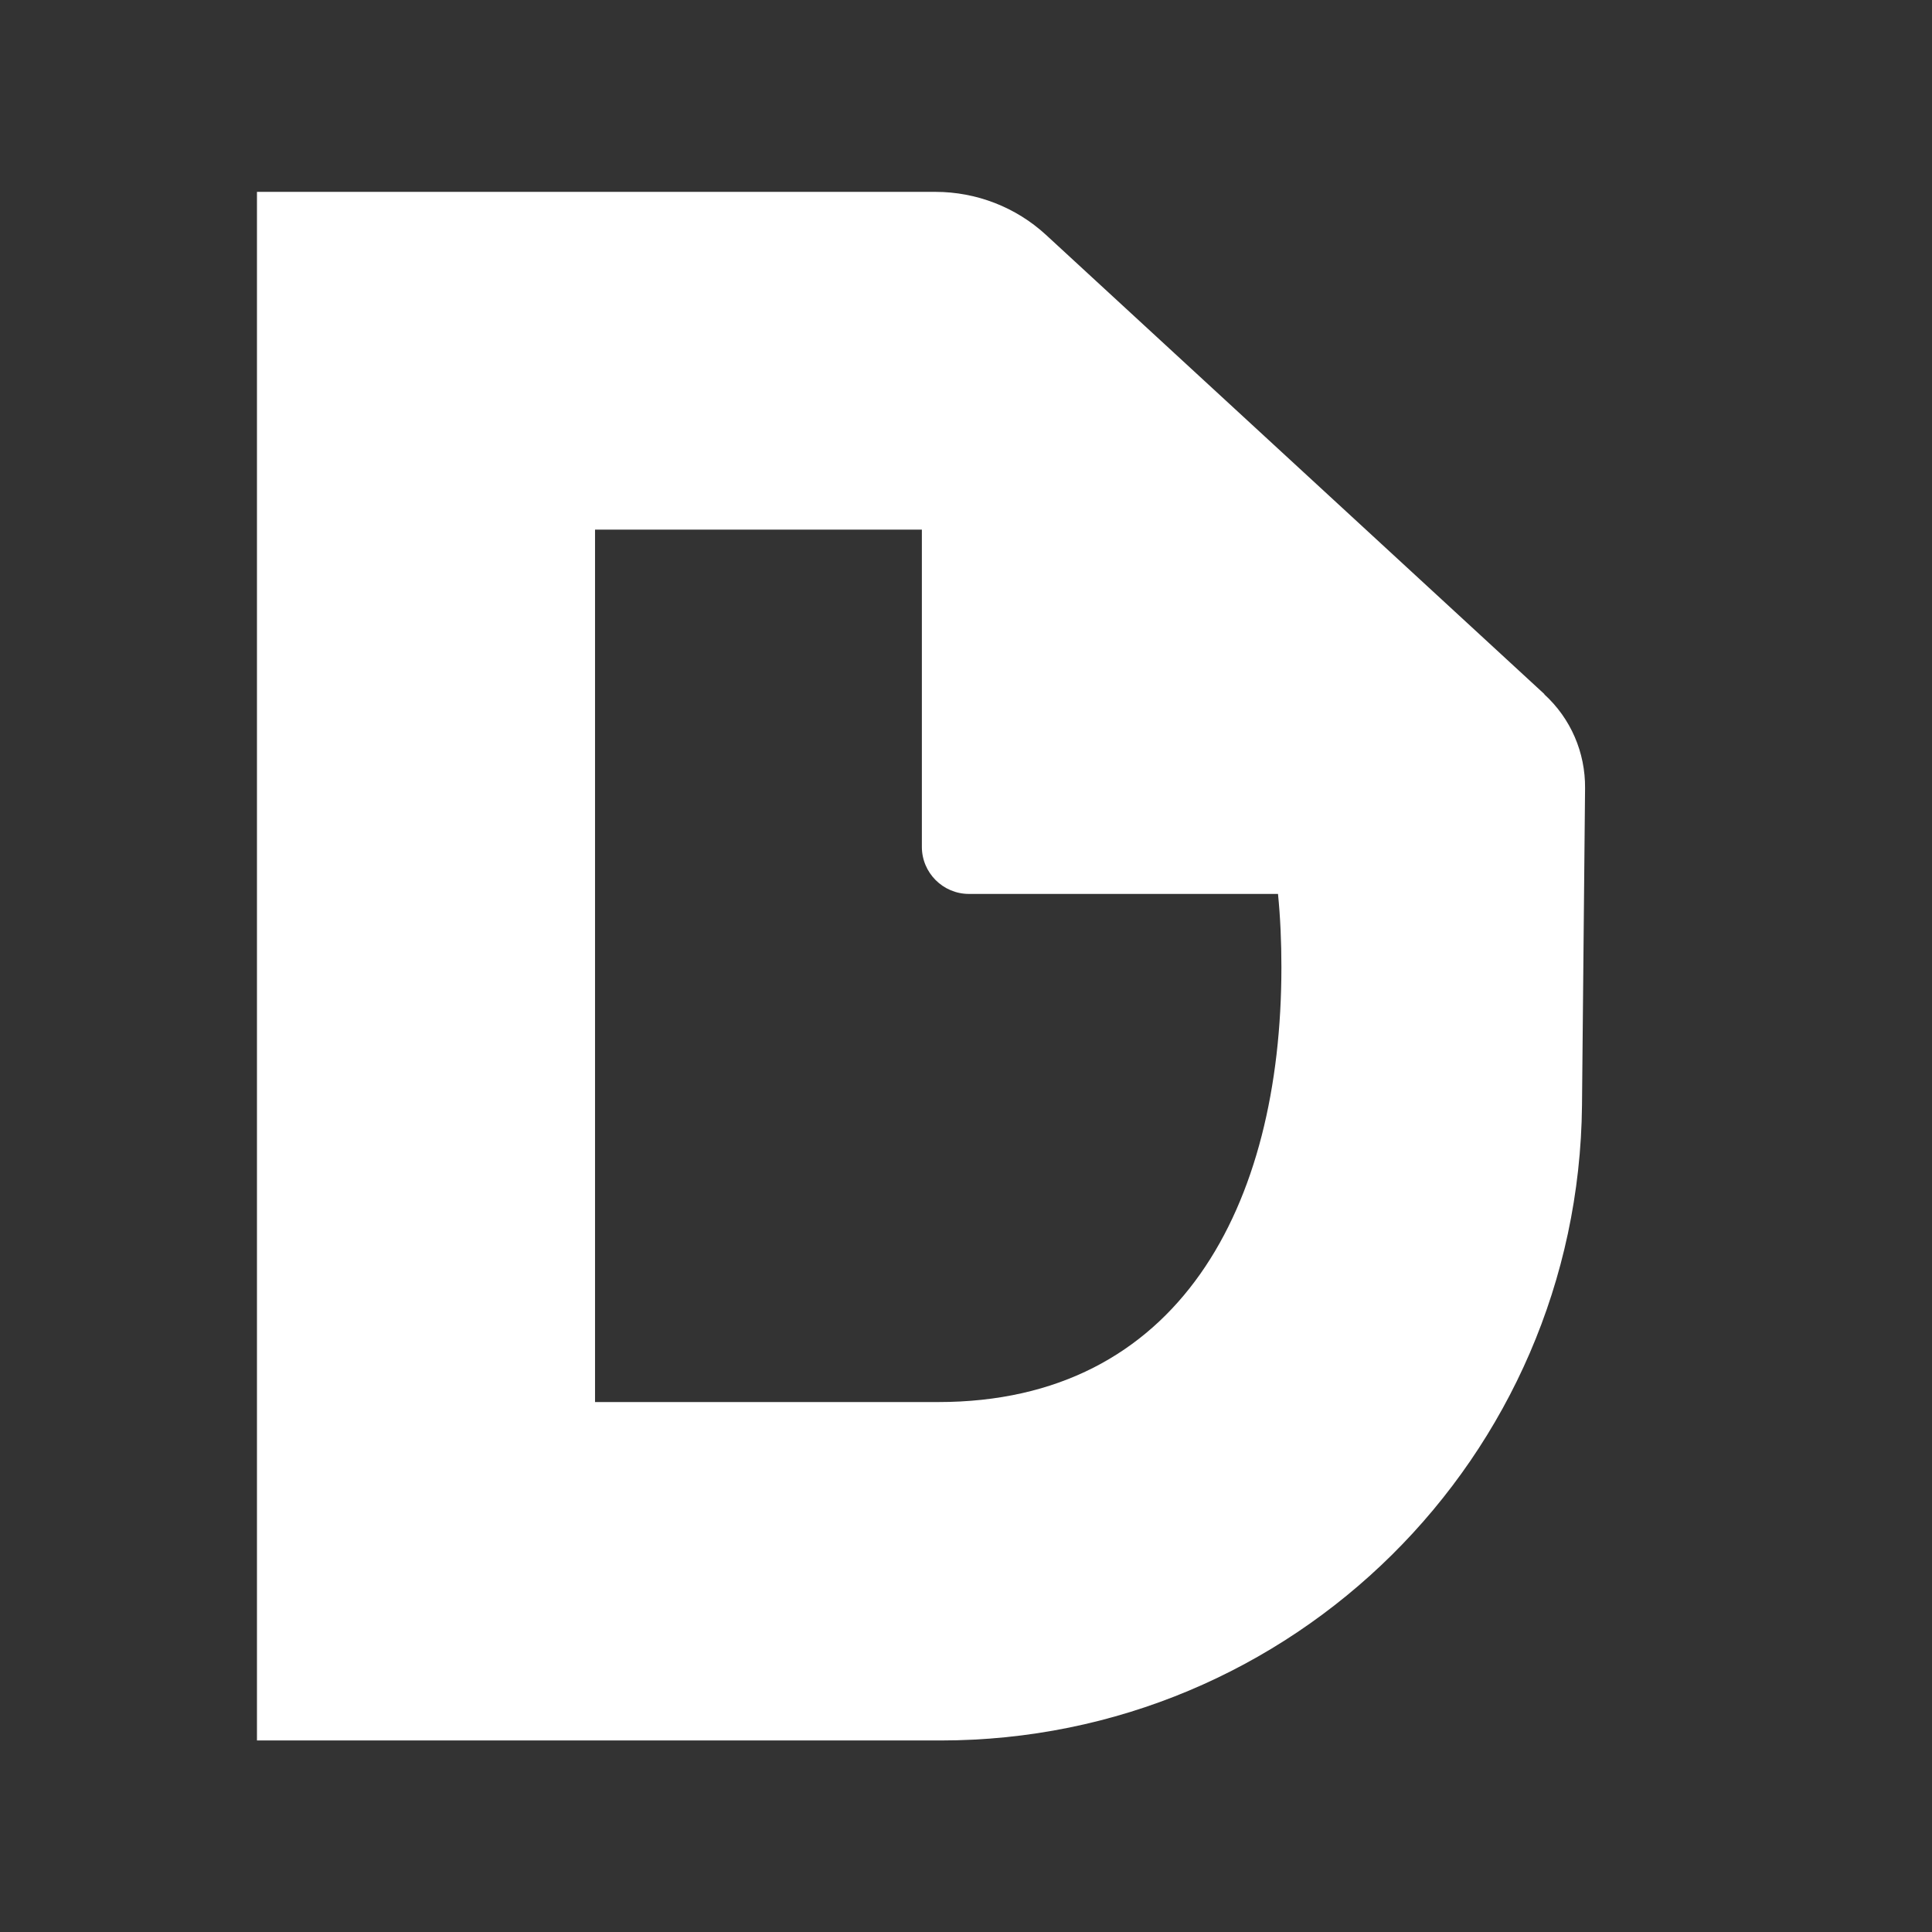
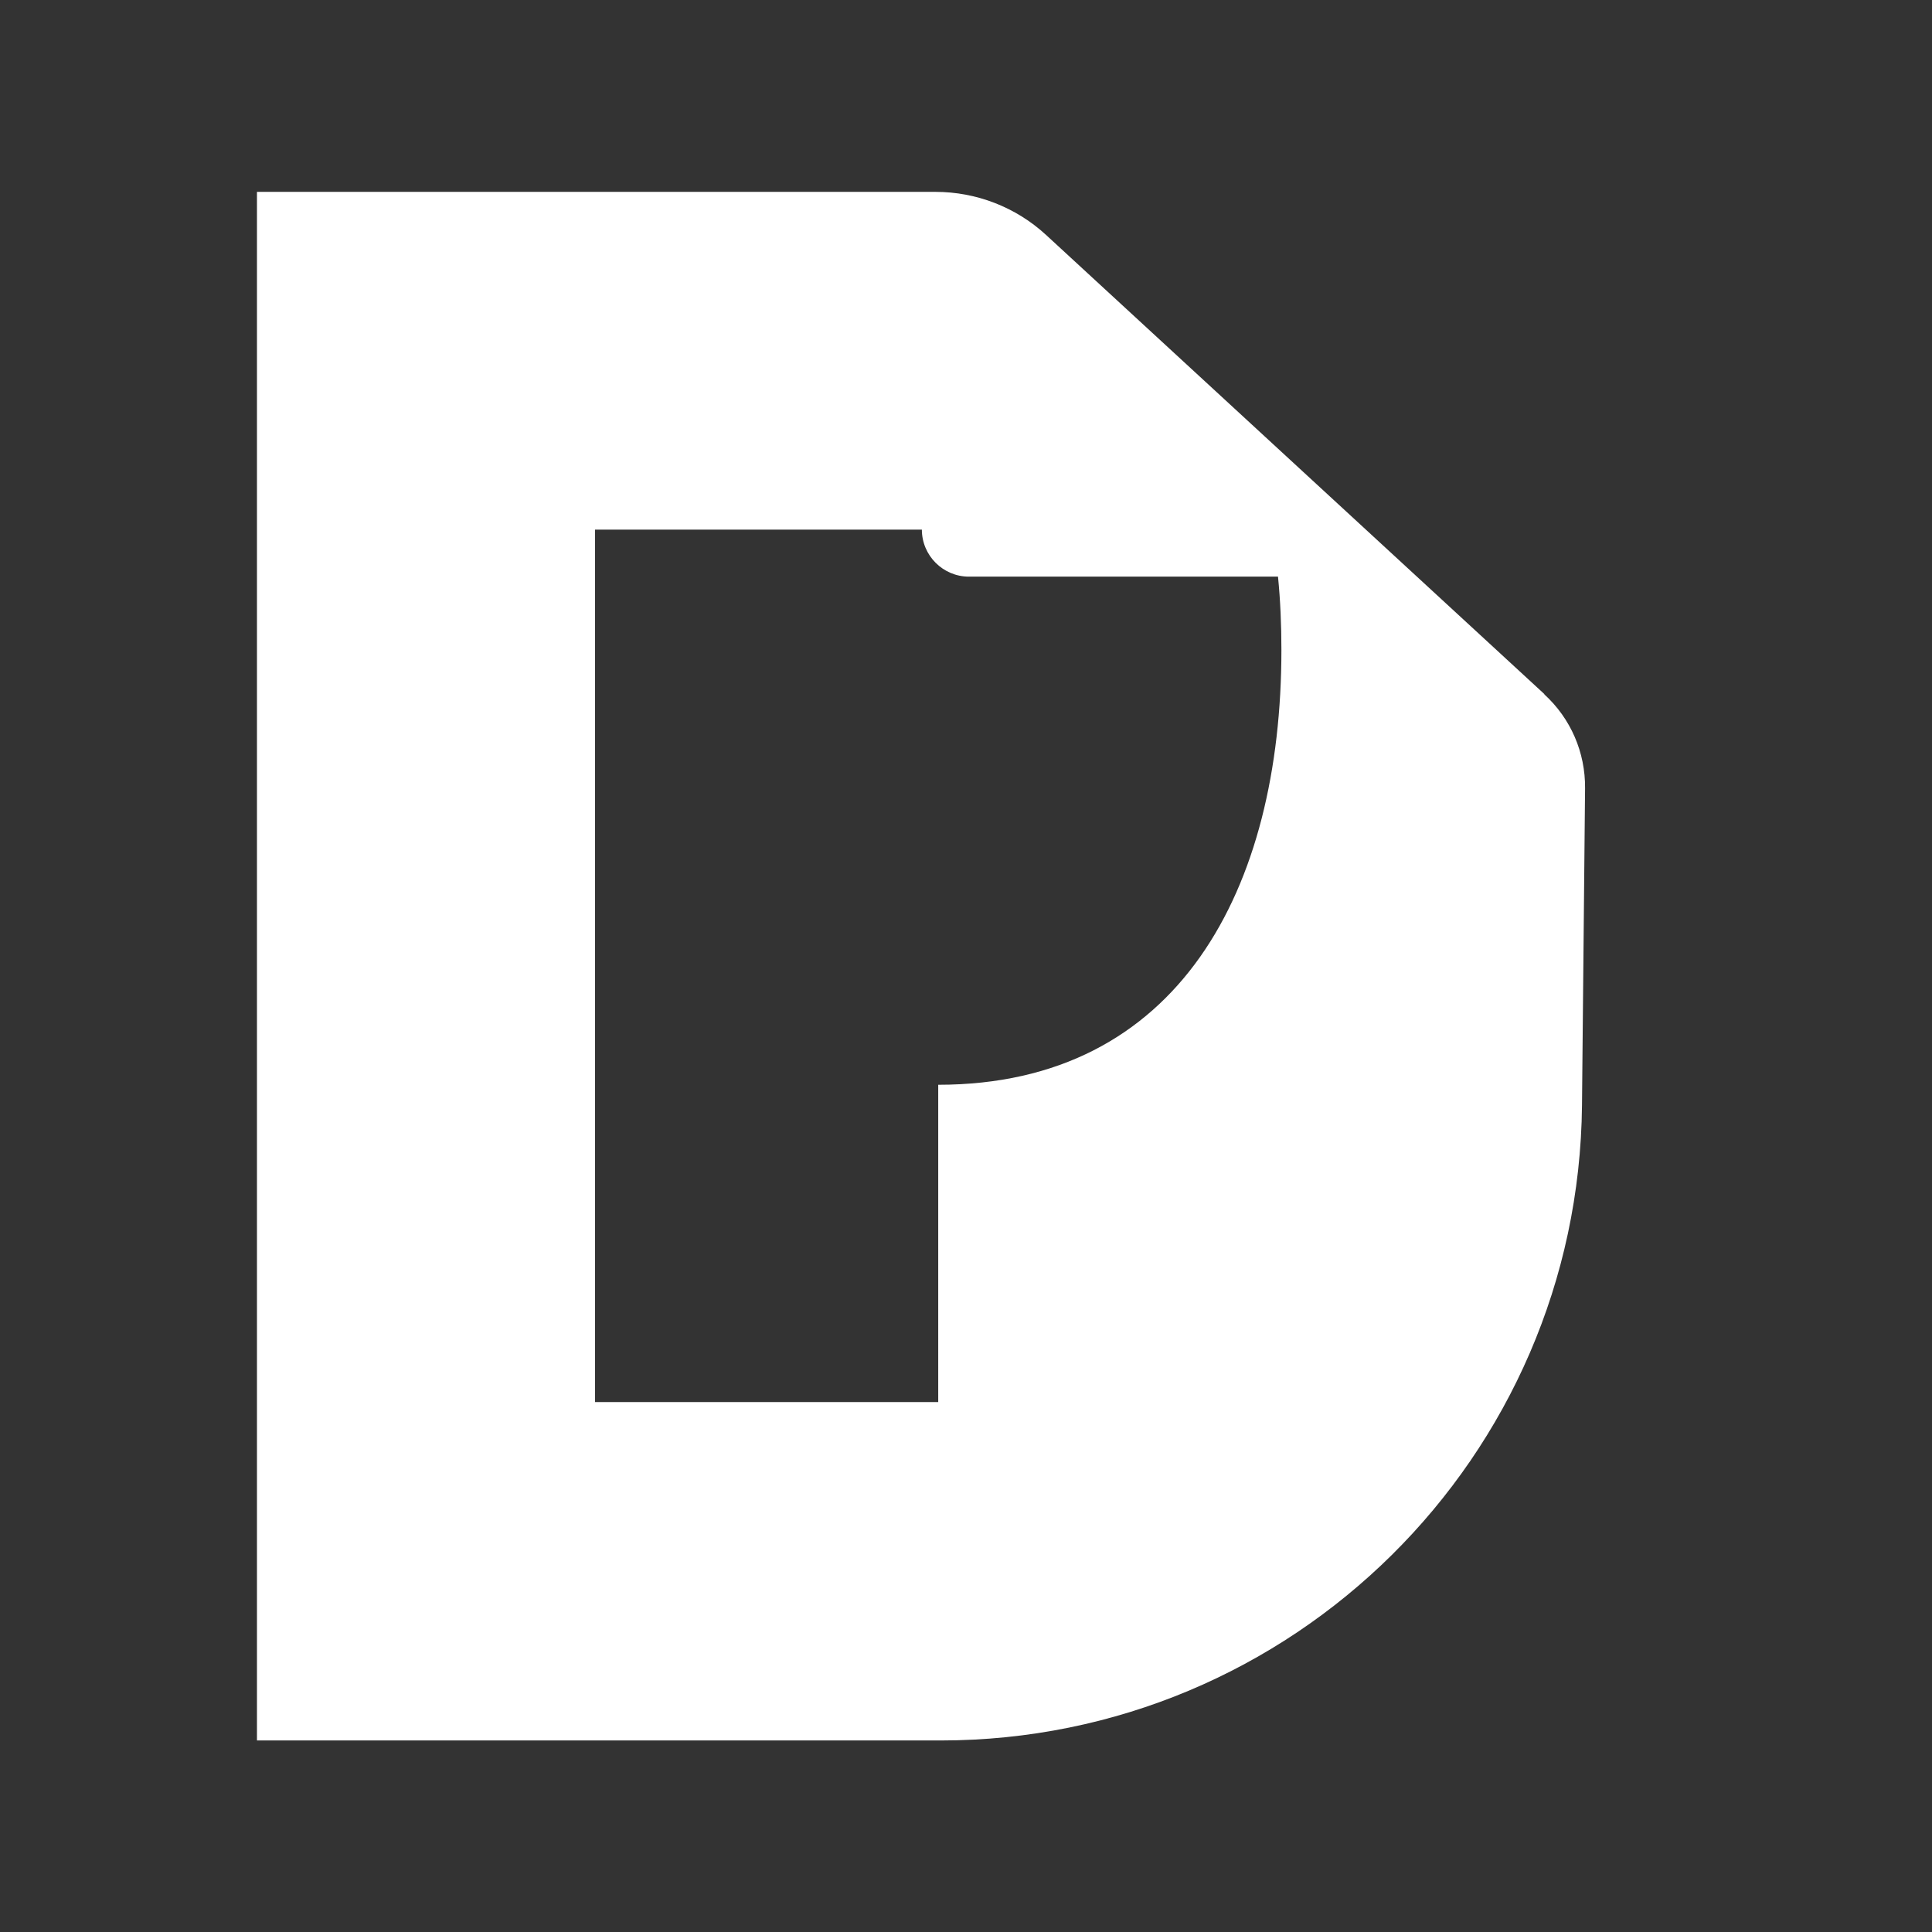
<svg xmlns="http://www.w3.org/2000/svg" id="Layer_1" width="200mm" height="200mm" viewBox="0 0 566.9 566.9">
  <rect x="0" y="0" width="566.9" height="566.9" fill="#333333" stroke="none" />
-   <path d="M453.2,203.7l-146.3-134.8c-8.8-8.1-20.4-12.6-32.4-12.6H75.4v454.4h200.6c103.2,0,187.2-83.1,188.2-186.4l.9-93c.1-10.5-4.2-20.5-12-27.6ZM275.3,411.4h-100.7v-256h95.9v93.1c0,7.6,6.2,13.8,13.8,13.8h90.7c.7,7,1,14.2,1,21.5,0,70-30,127.6-100.7,127.6Z" style="fill: #fff;" />
+   <path d="M453.2,203.7l-146.3-134.8c-8.8-8.1-20.4-12.6-32.4-12.6H75.4v454.4h200.6c103.2,0,187.2-83.1,188.2-186.4l.9-93c.1-10.5-4.2-20.5-12-27.6ZM275.3,411.4h-100.7v-256h95.9c0,7.6,6.2,13.8,13.8,13.8h90.7c.7,7,1,14.2,1,21.5,0,70-30,127.6-100.7,127.6Z" style="fill: #fff;" />
</svg>